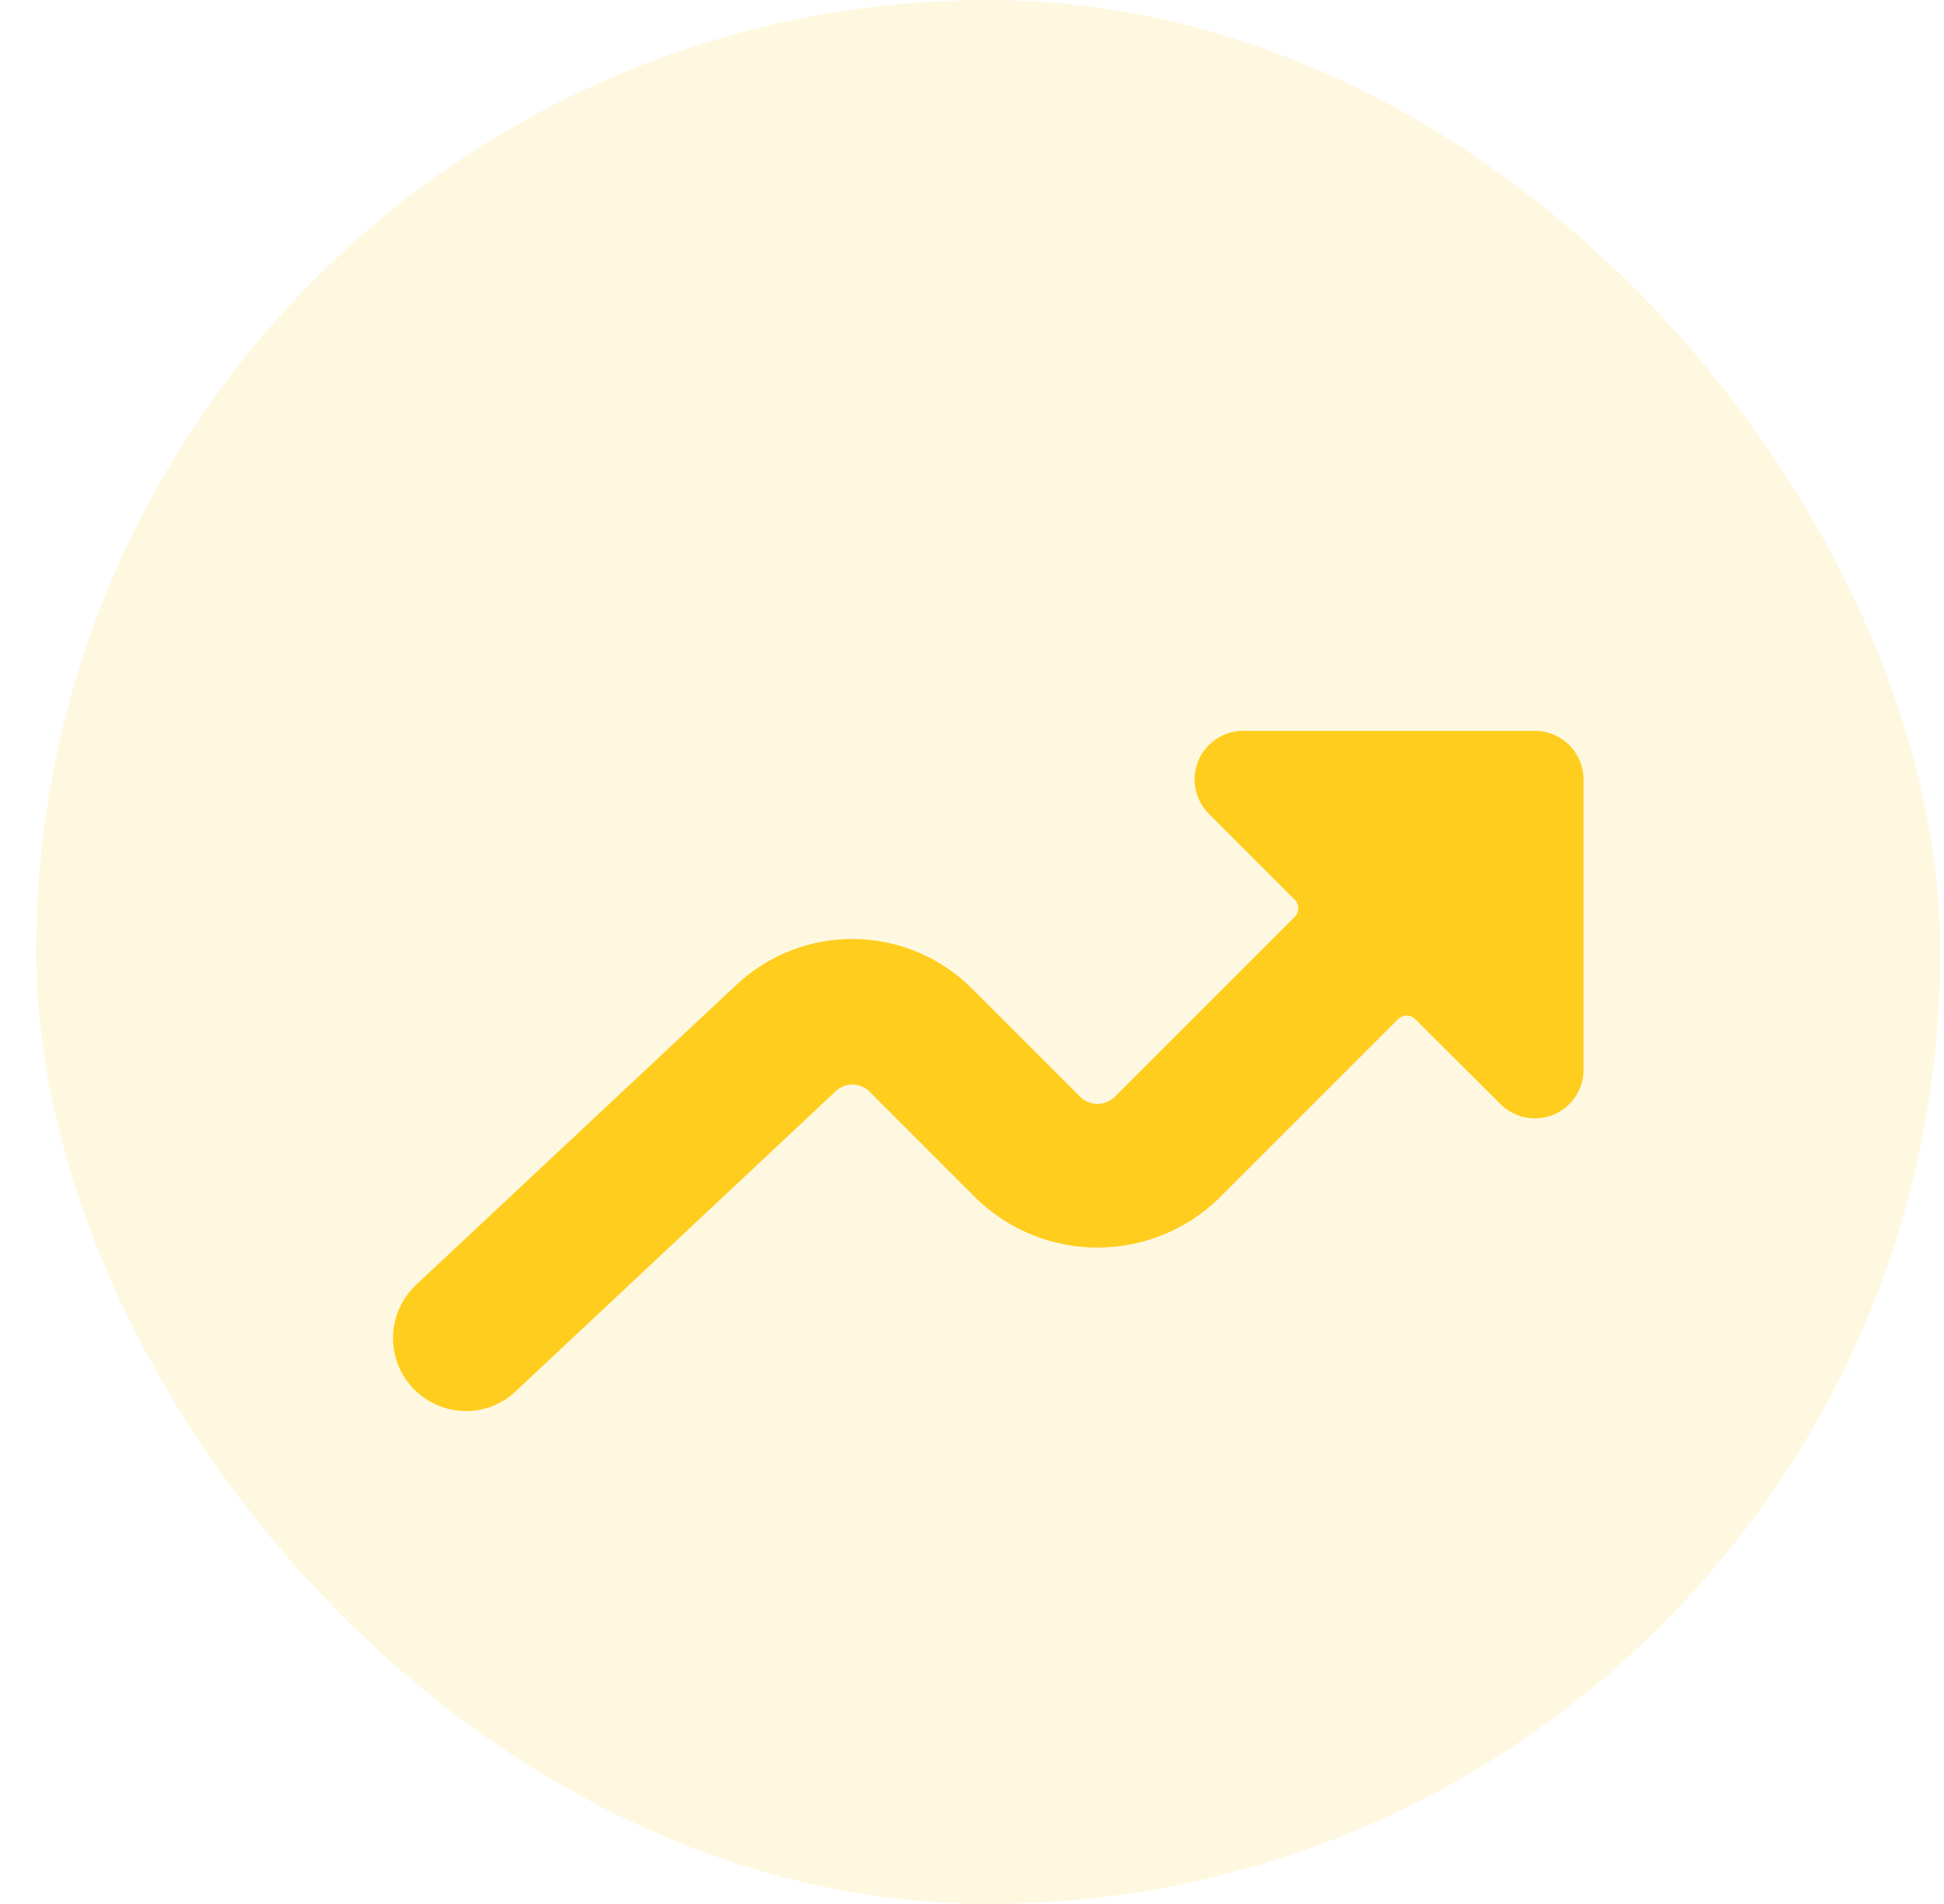
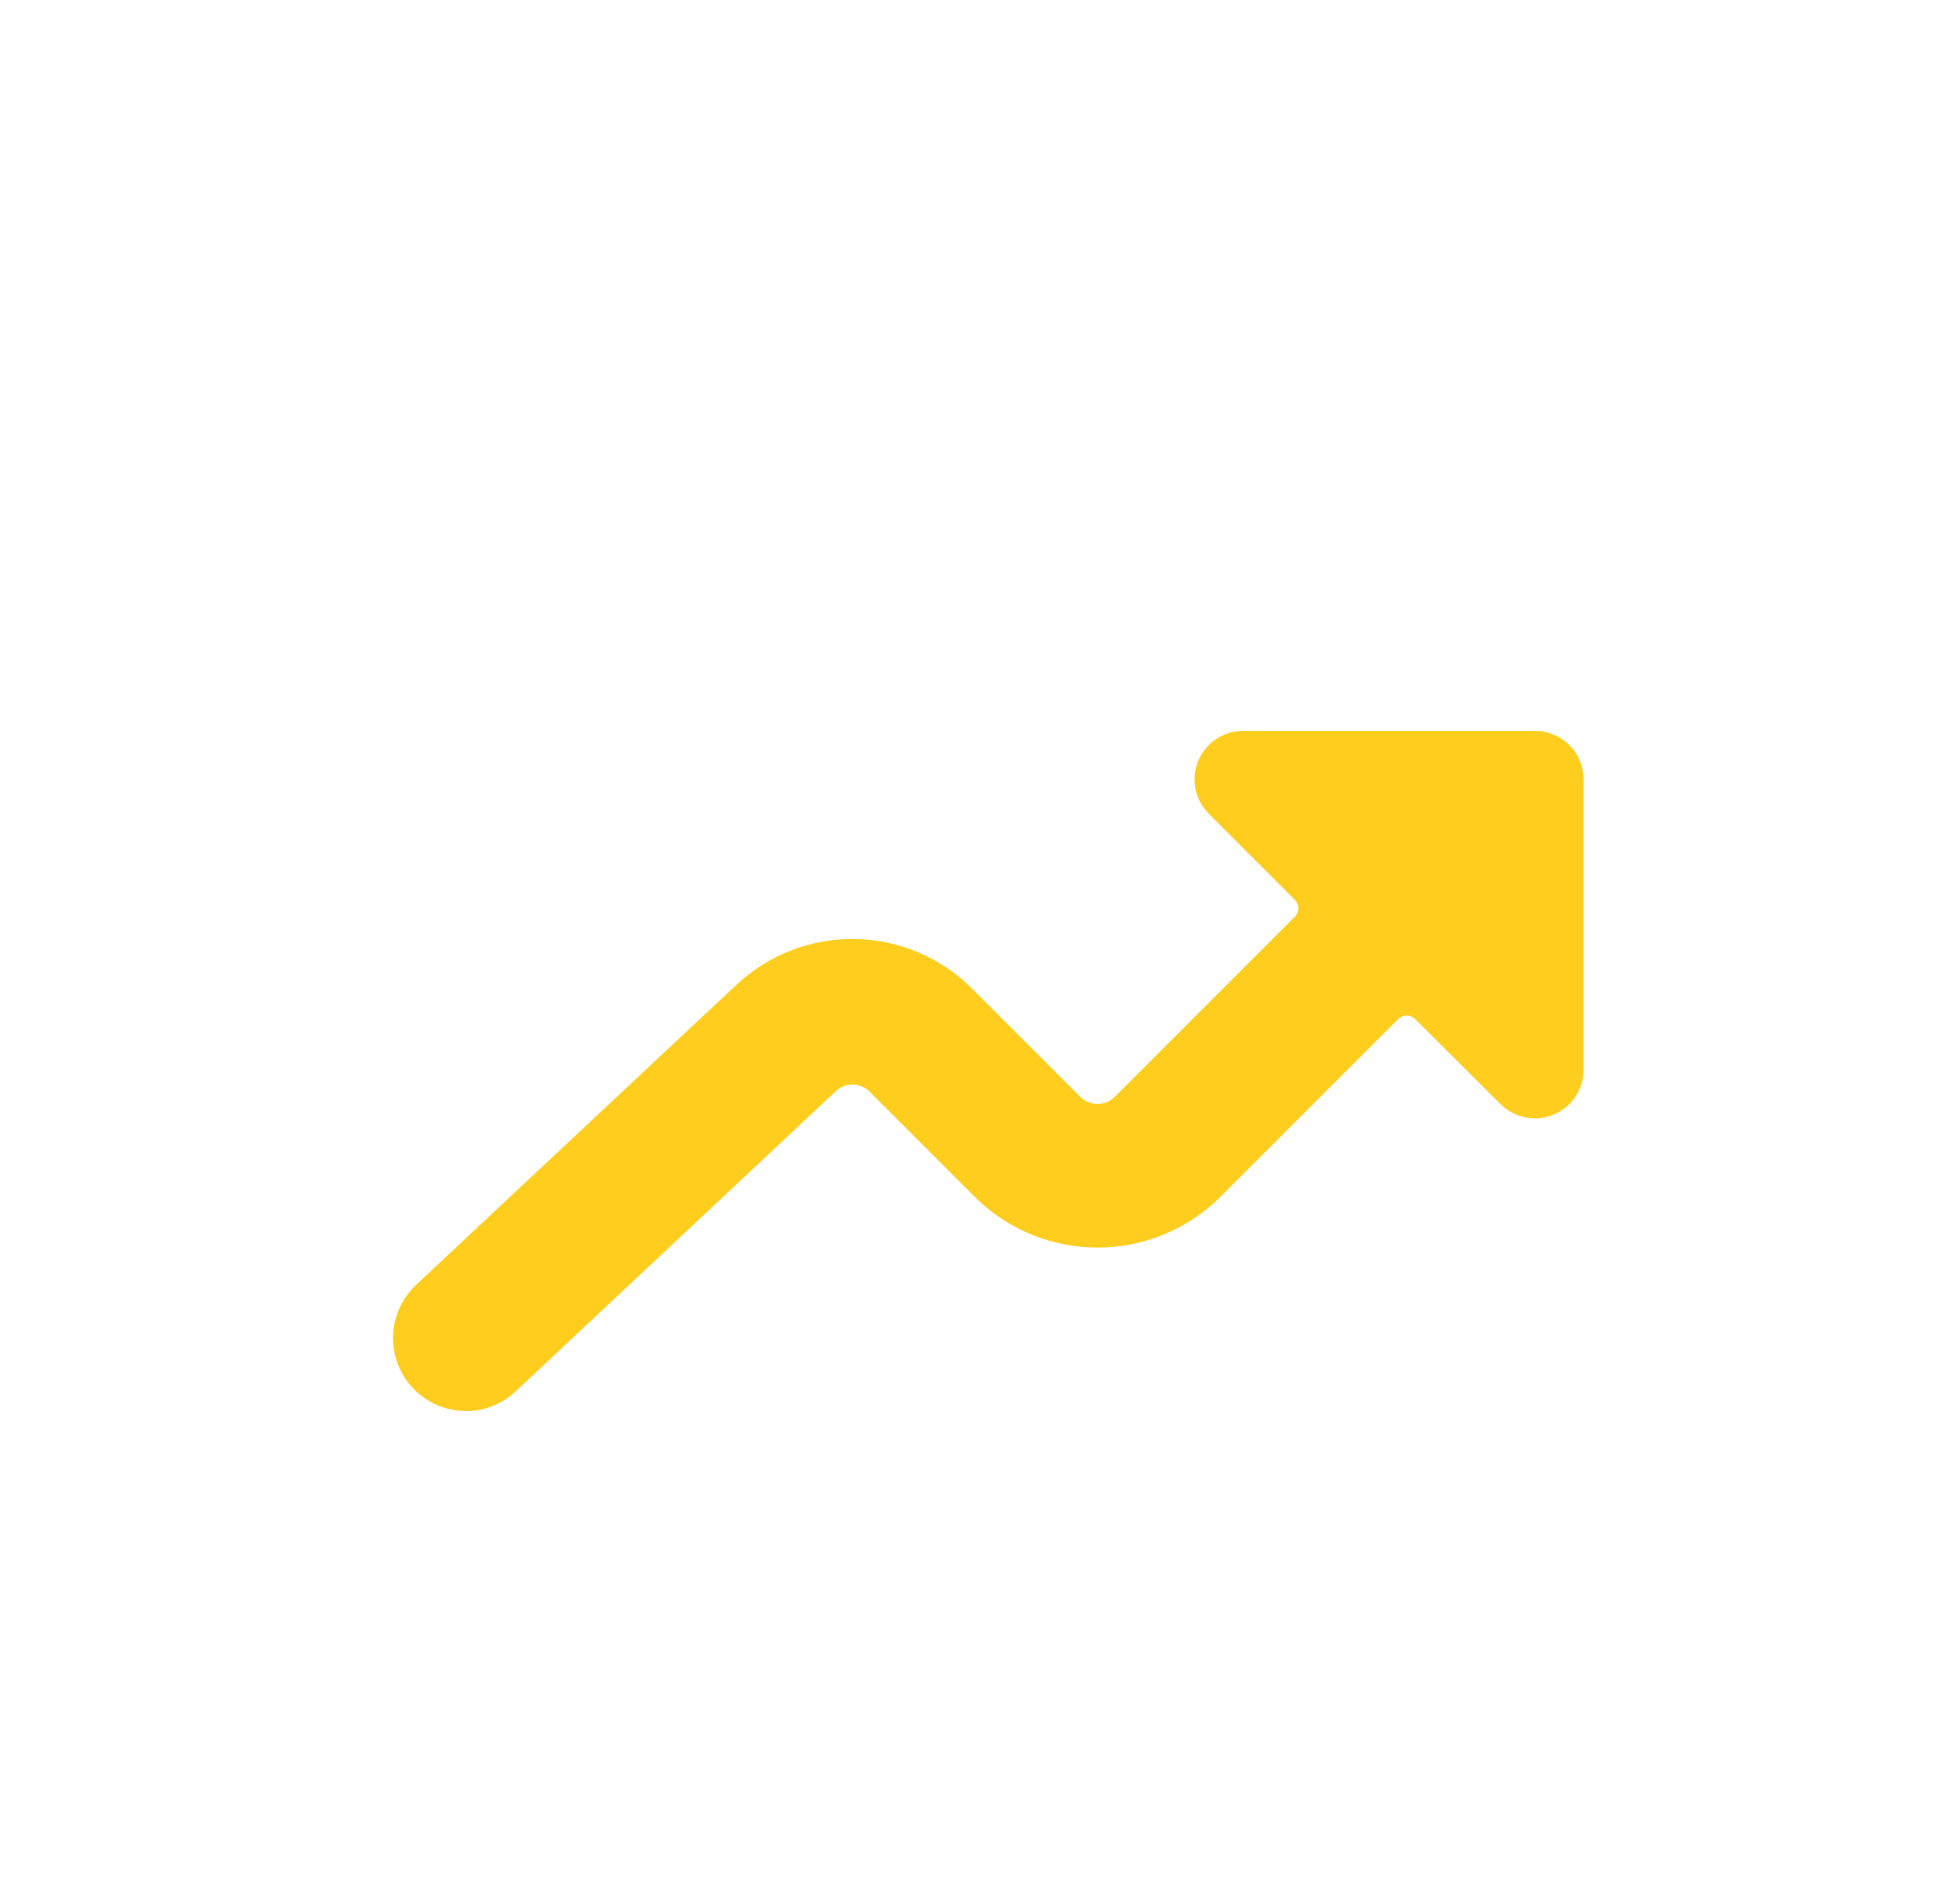
<svg xmlns="http://www.w3.org/2000/svg" width="49" height="48" viewBox="0 0 49 48" fill="none">
-   <rect opacity="0.13" x="0.91" width="48" height="48" rx="24" fill="#FFCD1D" />
  <g filter="url(#filter0_d_202_1569)">
    <path d="M11.74 32.575C12.206 32.576 12.656 32.398 12.996 32.078L21.067 24.508C21.182 24.399 21.336 24.339 21.495 24.341C21.654 24.344 21.805 24.408 21.918 24.521L24.632 27.237C25.449 28.017 26.535 28.452 27.664 28.452C28.793 28.452 29.879 28.017 30.696 27.237L35.24 22.693C35.268 22.664 35.302 22.642 35.339 22.626C35.376 22.611 35.416 22.603 35.456 22.603C35.496 22.603 35.536 22.611 35.573 22.626C35.61 22.642 35.644 22.664 35.672 22.693L37.824 24.837C38.054 25.066 38.365 25.194 38.689 25.194C39.014 25.194 39.325 25.065 39.555 24.835C39.785 24.606 39.914 24.294 39.915 23.97V16.65C39.914 16.325 39.785 16.013 39.555 15.784C39.325 15.554 39.014 15.425 38.689 15.425H31.34C31.097 15.424 30.859 15.496 30.656 15.631C30.454 15.765 30.296 15.958 30.203 16.183C30.11 16.407 30.087 16.655 30.135 16.893C30.183 17.132 30.302 17.35 30.475 17.521L32.634 19.681C32.692 19.738 32.724 19.817 32.725 19.898C32.725 19.938 32.717 19.978 32.701 20.015C32.686 20.052 32.663 20.086 32.634 20.114L28.097 24.653C27.981 24.767 27.826 24.831 27.663 24.831C27.501 24.831 27.346 24.767 27.23 24.653L24.514 21.937C23.731 21.146 22.67 20.692 21.556 20.673C20.443 20.653 19.367 21.07 18.556 21.833L10.483 29.396C10.216 29.649 10.03 29.976 9.95 30.335C9.87 30.694 9.899 31.068 10.035 31.41C10.17 31.752 10.405 32.046 10.709 32.253C11.013 32.46 11.372 32.572 11.74 32.572V32.575Z" fill="#FFCD1D" />
  </g>
  <defs>
    <filter id="filter0_d_202_1569" x="3.906" y="12.425" width="42.009" height="29.15" filterUnits="userSpaceOnUse" color-interpolation-filters="sRGB">
      <feFlood flood-opacity="0" result="BackgroundImageFix" />
      <feColorMatrix in="SourceAlpha" type="matrix" values="0 0 0 0 0 0 0 0 0 0 0 0 0 0 0 0 0 0 127 0" result="hardAlpha" />
      <feOffset dy="3" />
      <feGaussianBlur stdDeviation="3" />
      <feColorMatrix type="matrix" values="0 0 0 0 1 0 0 0 0 0.805 0 0 0 0 0.113 0 0 0 0.38 0" />
      <feBlend mode="normal" in2="BackgroundImageFix" result="effect1_dropShadow_202_1569" />
      <feBlend mode="normal" in="SourceGraphic" in2="effect1_dropShadow_202_1569" result="shape" />
    </filter>
  </defs>
</svg>